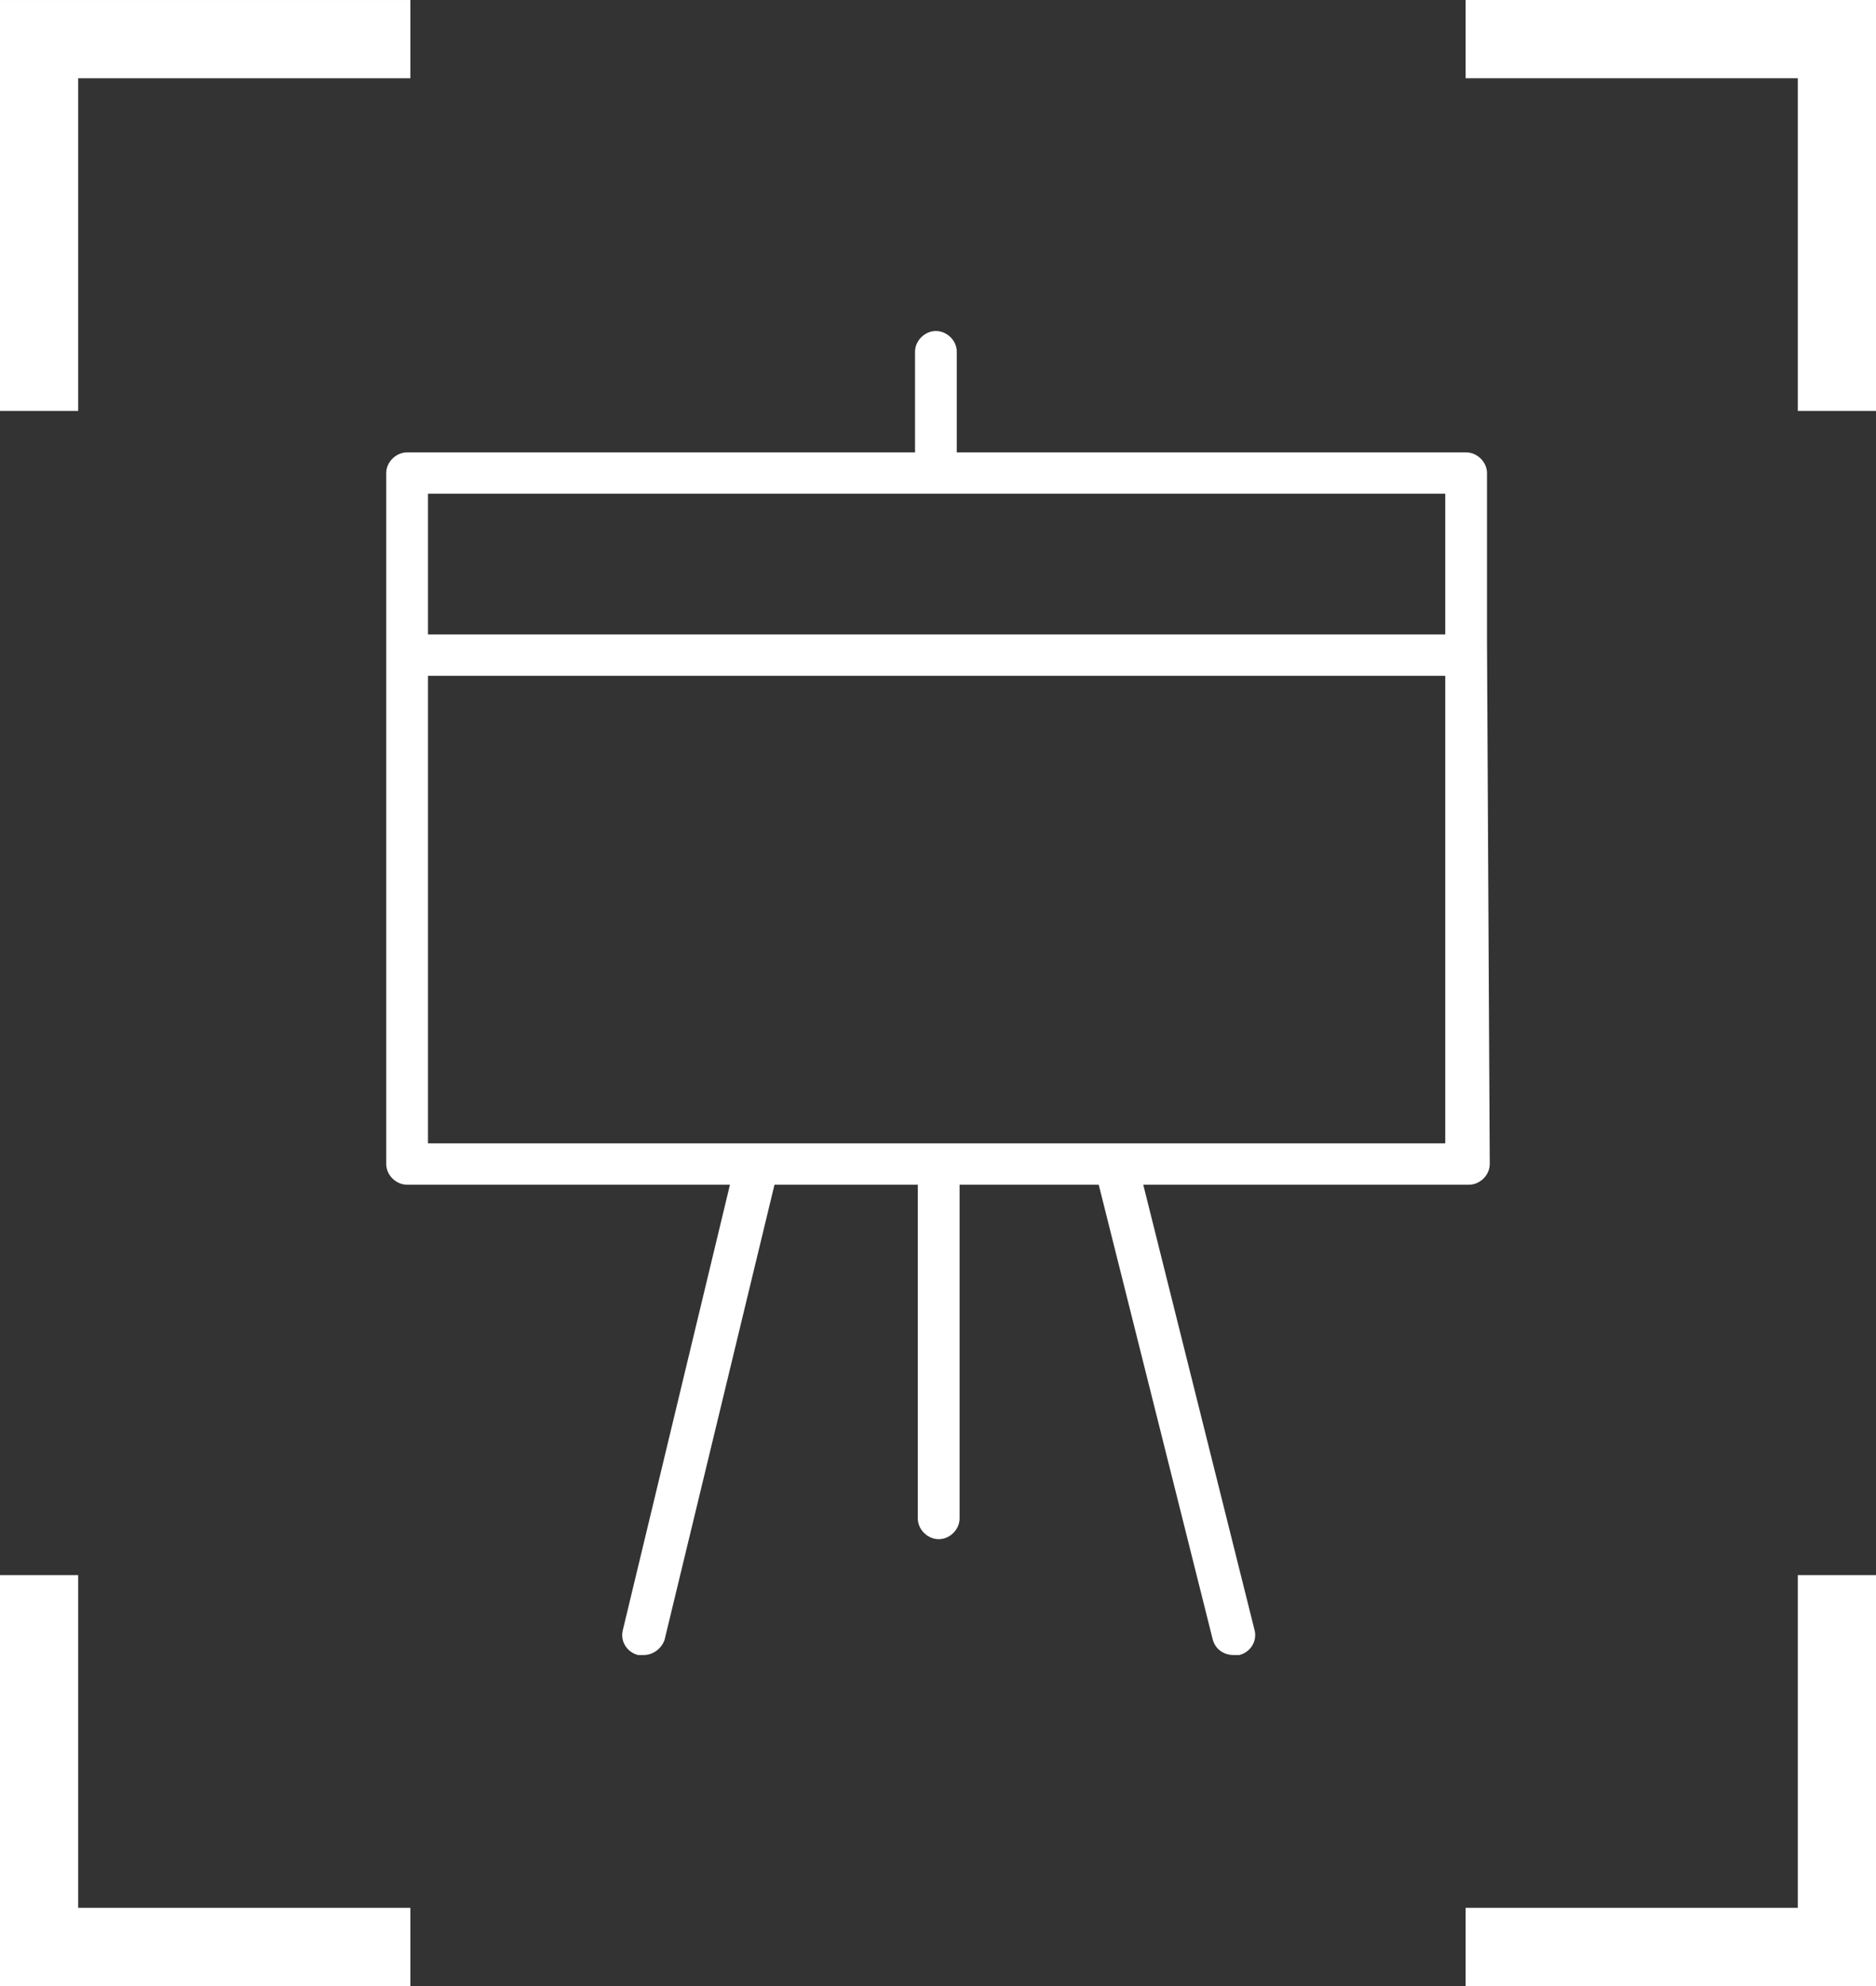
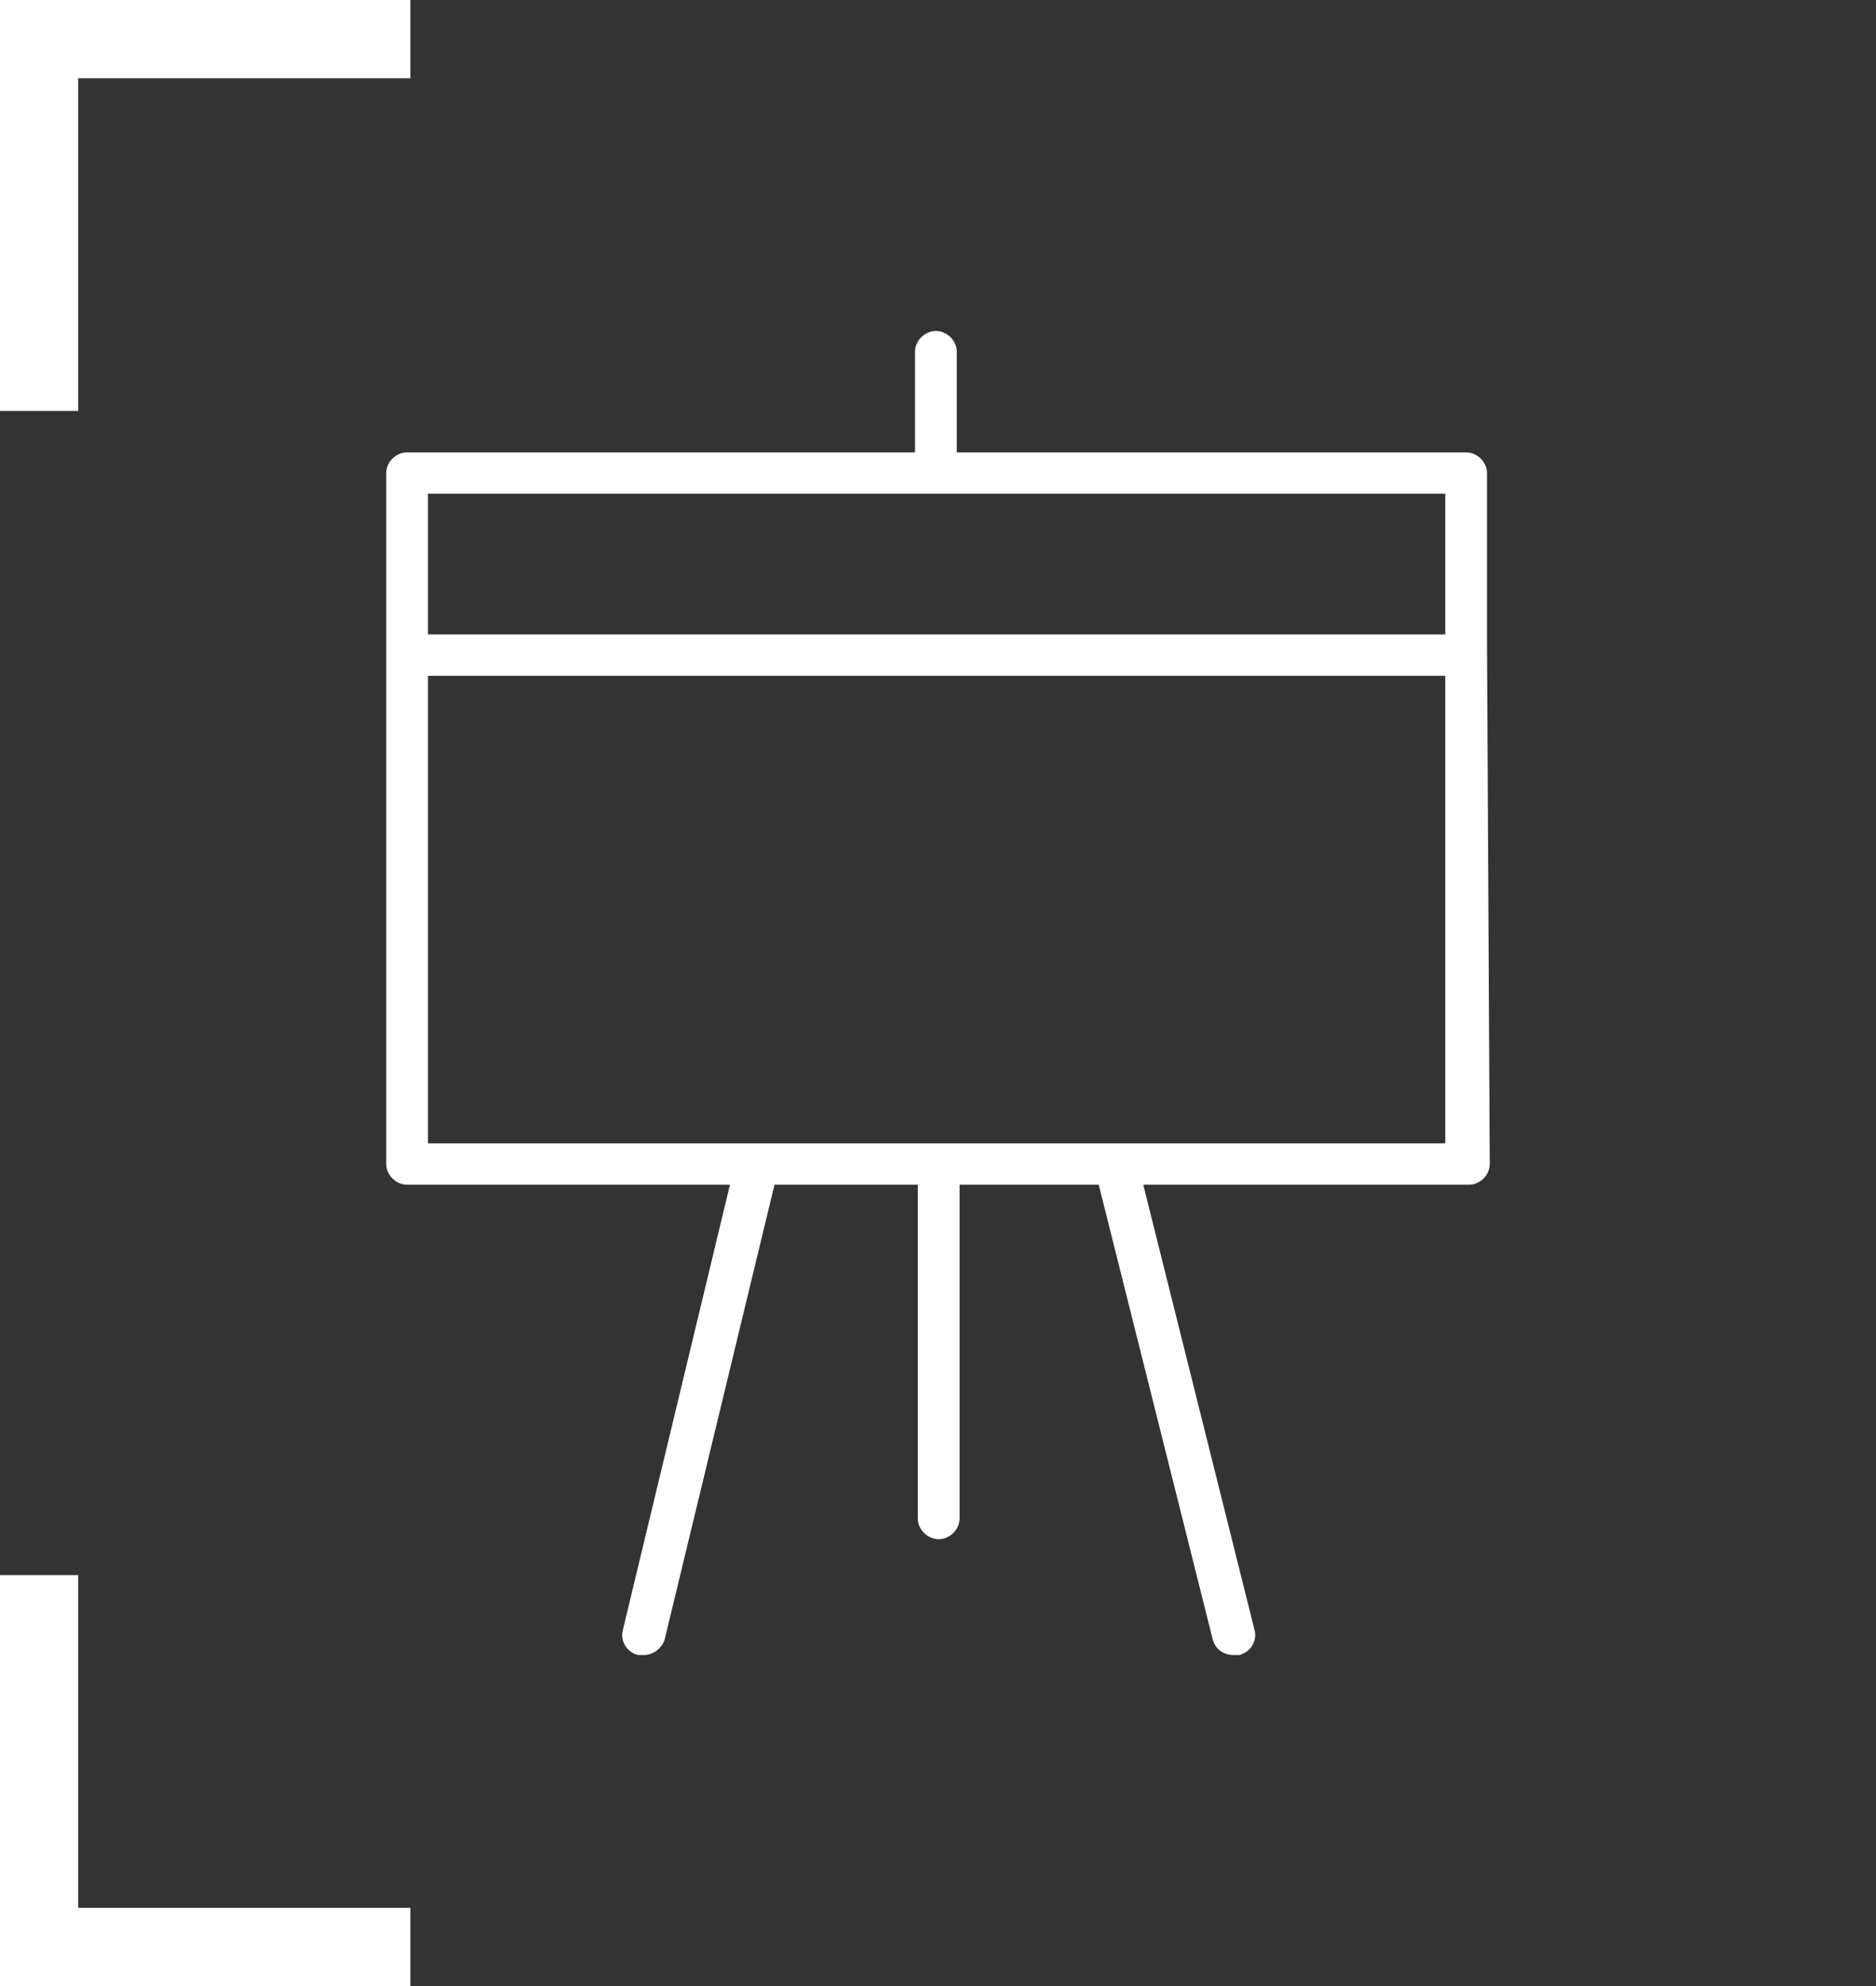
<svg xmlns="http://www.w3.org/2000/svg" width="170" height="180" viewBox="0 0 170 180" fill="none">
  <rect x="0" y="0" width="170" height="180" fill="#333333" stroke="none" />
-   <path d="M132.814 -0V7.092H162.913V37.241H170V-0H132.814Z" fill="white" />
  <path d="M0 37.242H7.085V7.093H37.186V0.001H0V37.242Z" fill="white" />
-   <path d="M162.913 172.908H132.814V180H170V142.759H162.913V172.908Z" fill="white" />
  <path d="M7.085 142.759H0V180H37.186V172.908H7.085V142.759Z" fill="white" />
  <path d="M134.748 58.125V42.875C134.748 41.875 133.865 41 132.856 41H86.702V31.875C86.702 30.875 85.82 30 84.811 30C83.802 30 82.919 30.875 82.919 31.875V41H36.892C35.883 41 35 41.875 35 42.875V58.125C35 58.625 35 59.75 35 60.625V105.5C35 106.5 35.883 107.375 36.892 107.375H66.147L56.438 147.75C56.185 148.75 56.816 149.75 57.825 150C57.951 150 58.077 150 58.329 150C59.212 150 59.968 149.375 60.221 148.625L70.183 107.375H83.171V137.625C83.171 138.625 84.054 139.5 85.063 139.5C86.072 139.5 86.955 138.625 86.955 137.625V107.375H99.565L109.905 148.625C110.158 149.5 110.914 150 111.797 150C111.923 150 112.049 150 112.301 150C113.31 149.75 113.941 148.75 113.689 147.75L103.6 107.375H133.108C134.117 107.375 135 106.5 135 105.5C135 105.5 134.748 58.75 134.748 58.125ZM130.965 44.75V57.5H38.783V44.75H130.965ZM38.783 103.625V61.25H130.965V103.625H38.783Z" fill="white" />
</svg>